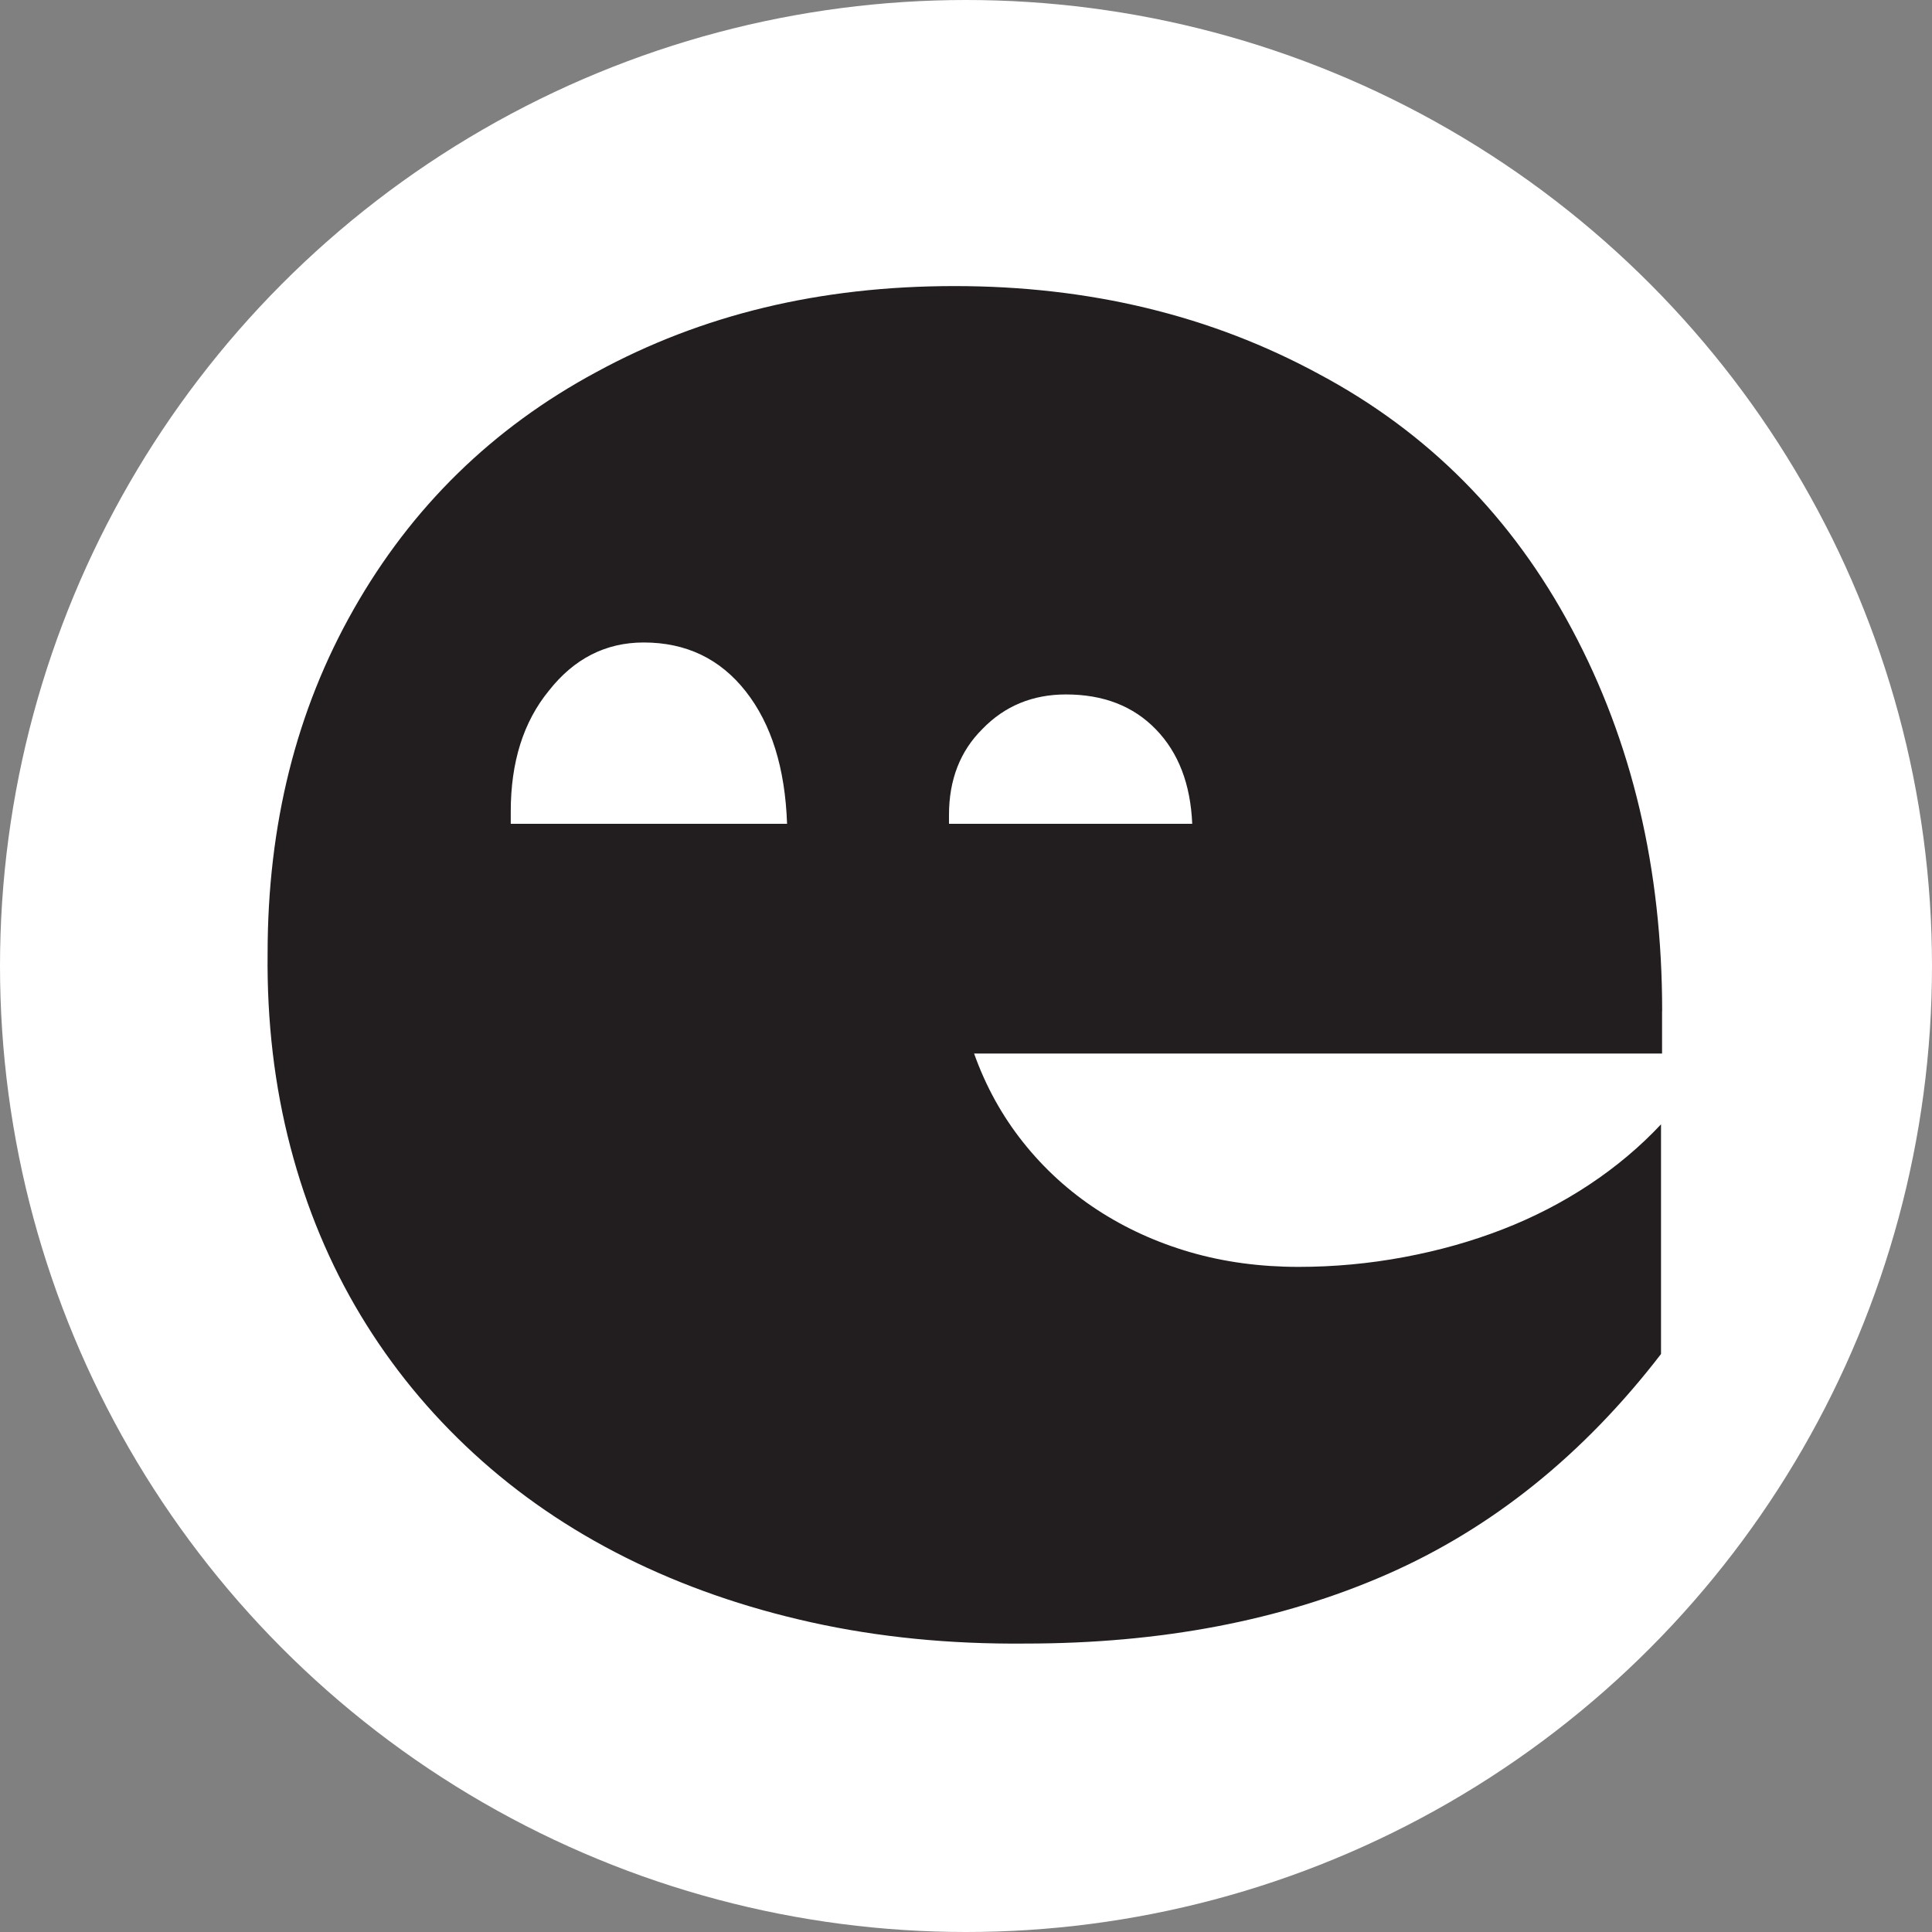
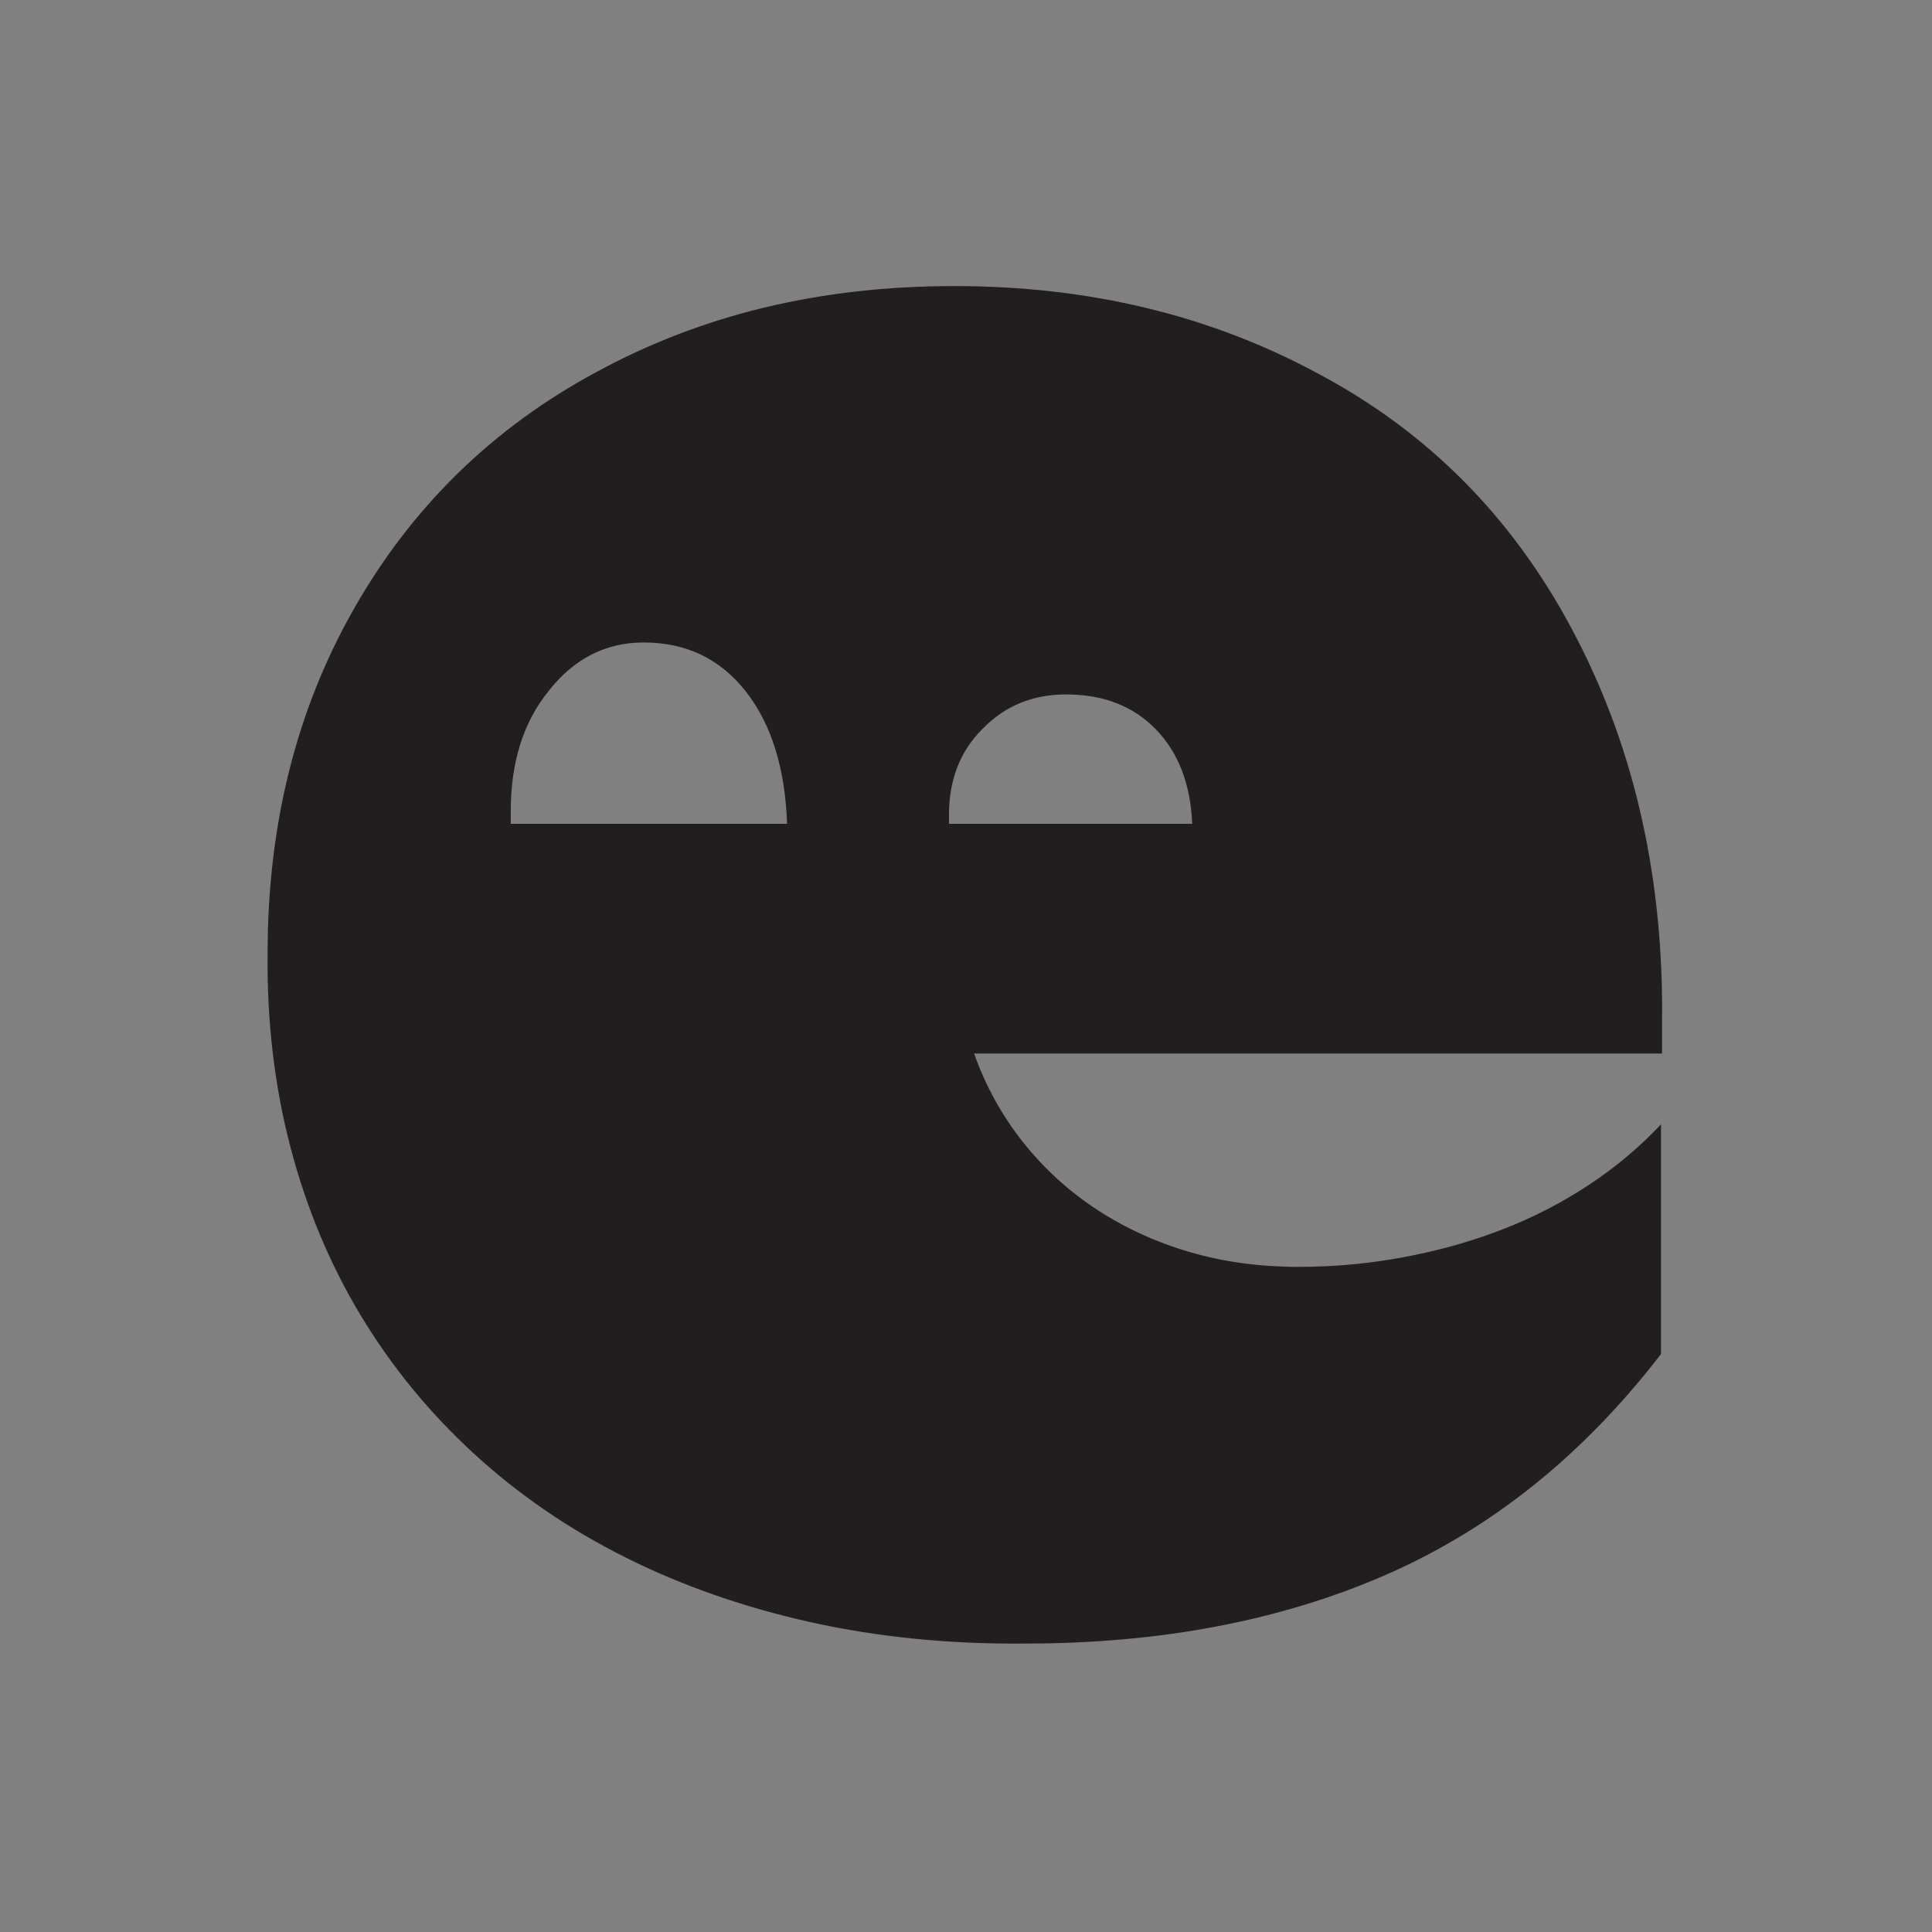
<svg xmlns="http://www.w3.org/2000/svg" id="Layer_1" data-name="Layer 1" version="1.1" viewBox="0 0 612 612">
  <rect x="0" y="0" width="612" height="612" fill="#808080" stroke="none" />
  <defs>
    <style>
      .cls-1 {
        fill: #221e1f;
      }

      .cls-1, .cls-2 {
        stroke-width: 0px;
      }

      .cls-2 {
        fill: #fff;
      }
    </style>
  </defs>
-   <circle class="cls-2" cx="306" cy="306" r="306" />
-   <path class="cls-1" d="M526.52,320.28c0-45.06-9.54-85.4-28.62-121.04-18.85-35.4-45.52-62.3-80.01-80.7-34.25-18.61-72.76-27.92-115.52-27.92s-80.12,9.09-113.46,27.24c-32.88,17.7-58.51,42.76-76.9,75.18-18.16,31.96-27.24,68.27-27.24,108.97-.24,21.61,2.18,42.07,7.24,61.37,5.05,19.31,12.47,37.07,22.24,53.28,9.77,16.21,21.72,30.81,35.87,43.8,14.14,12.99,30.17,23.97,48.1,32.93,17.93,8.96,37.53,15.81,58.8,20.52,21.26,4.71,43.85,6.94,67.76,6.72,42.98,0,81.15-7.29,114.48-21.89,33.33-14.6,62.3-37.88,86.9-69.83v-72.76c-6.67,7.12-14.26,13.5-22.76,19.13-8.51,5.64-17.65,10.35-27.42,14.14-9.77,3.8-20.17,6.73-31.2,8.79-11.04,2.07-22.19,3.1-33.45,3.1-12.19,0-23.62-1.55-34.31-4.65-10.69-3.11-20.52-7.59-29.49-13.45-8.96-5.86-16.78-12.99-23.45-21.38-6.67-8.39-11.84-17.76-15.52-28.11h217.93v-13.44ZM161.79,260.96v-3.91c0-15.64,4.01-28.37,12.03-38.2,8.02-10.22,18.05-15.33,30.08-15.33,13.44,0,24.22,5.16,32.33,15.49,8.12,10.33,12.48,24.32,13.09,41.95h-87.53ZM300.61,260.96v-2.79c0-11.15,3.53-20.24,10.59-27.25,7.06-7.29,15.89-10.94,26.48-10.94,11.83,0,21.32,3.68,28.46,11.05,7.15,7.37,10.99,17.35,11.52,29.93h-77.06Z" />
+   <path class="cls-1" d="M526.52,320.28c0-45.06-9.54-85.4-28.62-121.04-18.85-35.4-45.52-62.3-80.01-80.7-34.25-18.61-72.76-27.92-115.52-27.92s-80.12,9.09-113.46,27.24c-32.88,17.7-58.51,42.76-76.9,75.18-18.16,31.96-27.24,68.27-27.24,108.97-.24,21.61,2.18,42.07,7.24,61.37,5.05,19.31,12.47,37.07,22.24,53.28,9.77,16.21,21.72,30.81,35.87,43.8,14.14,12.99,30.17,23.97,48.1,32.93,17.93,8.96,37.53,15.81,58.8,20.52,21.26,4.71,43.85,6.94,67.76,6.72,42.98,0,81.15-7.29,114.48-21.89,33.33-14.6,62.3-37.88,86.9-69.83v-72.76c-6.67,7.12-14.26,13.5-22.76,19.13-8.51,5.64-17.65,10.35-27.42,14.14-9.77,3.8-20.17,6.73-31.2,8.79-11.04,2.07-22.19,3.1-33.45,3.1-12.19,0-23.62-1.55-34.31-4.65-10.69-3.11-20.52-7.59-29.49-13.45-8.96-5.86-16.78-12.99-23.45-21.38-6.67-8.39-11.84-17.76-15.52-28.11h217.93v-13.44ZM161.79,260.96v-3.91c0-15.64,4.01-28.37,12.03-38.2,8.02-10.22,18.05-15.33,30.08-15.33,13.44,0,24.22,5.16,32.33,15.49,8.12,10.33,12.48,24.32,13.09,41.95h-87.53ZM300.61,260.96v-2.79c0-11.15,3.53-20.24,10.59-27.25,7.06-7.29,15.89-10.94,26.48-10.94,11.83,0,21.32,3.68,28.46,11.05,7.15,7.37,10.99,17.35,11.52,29.93Z" />
</svg>